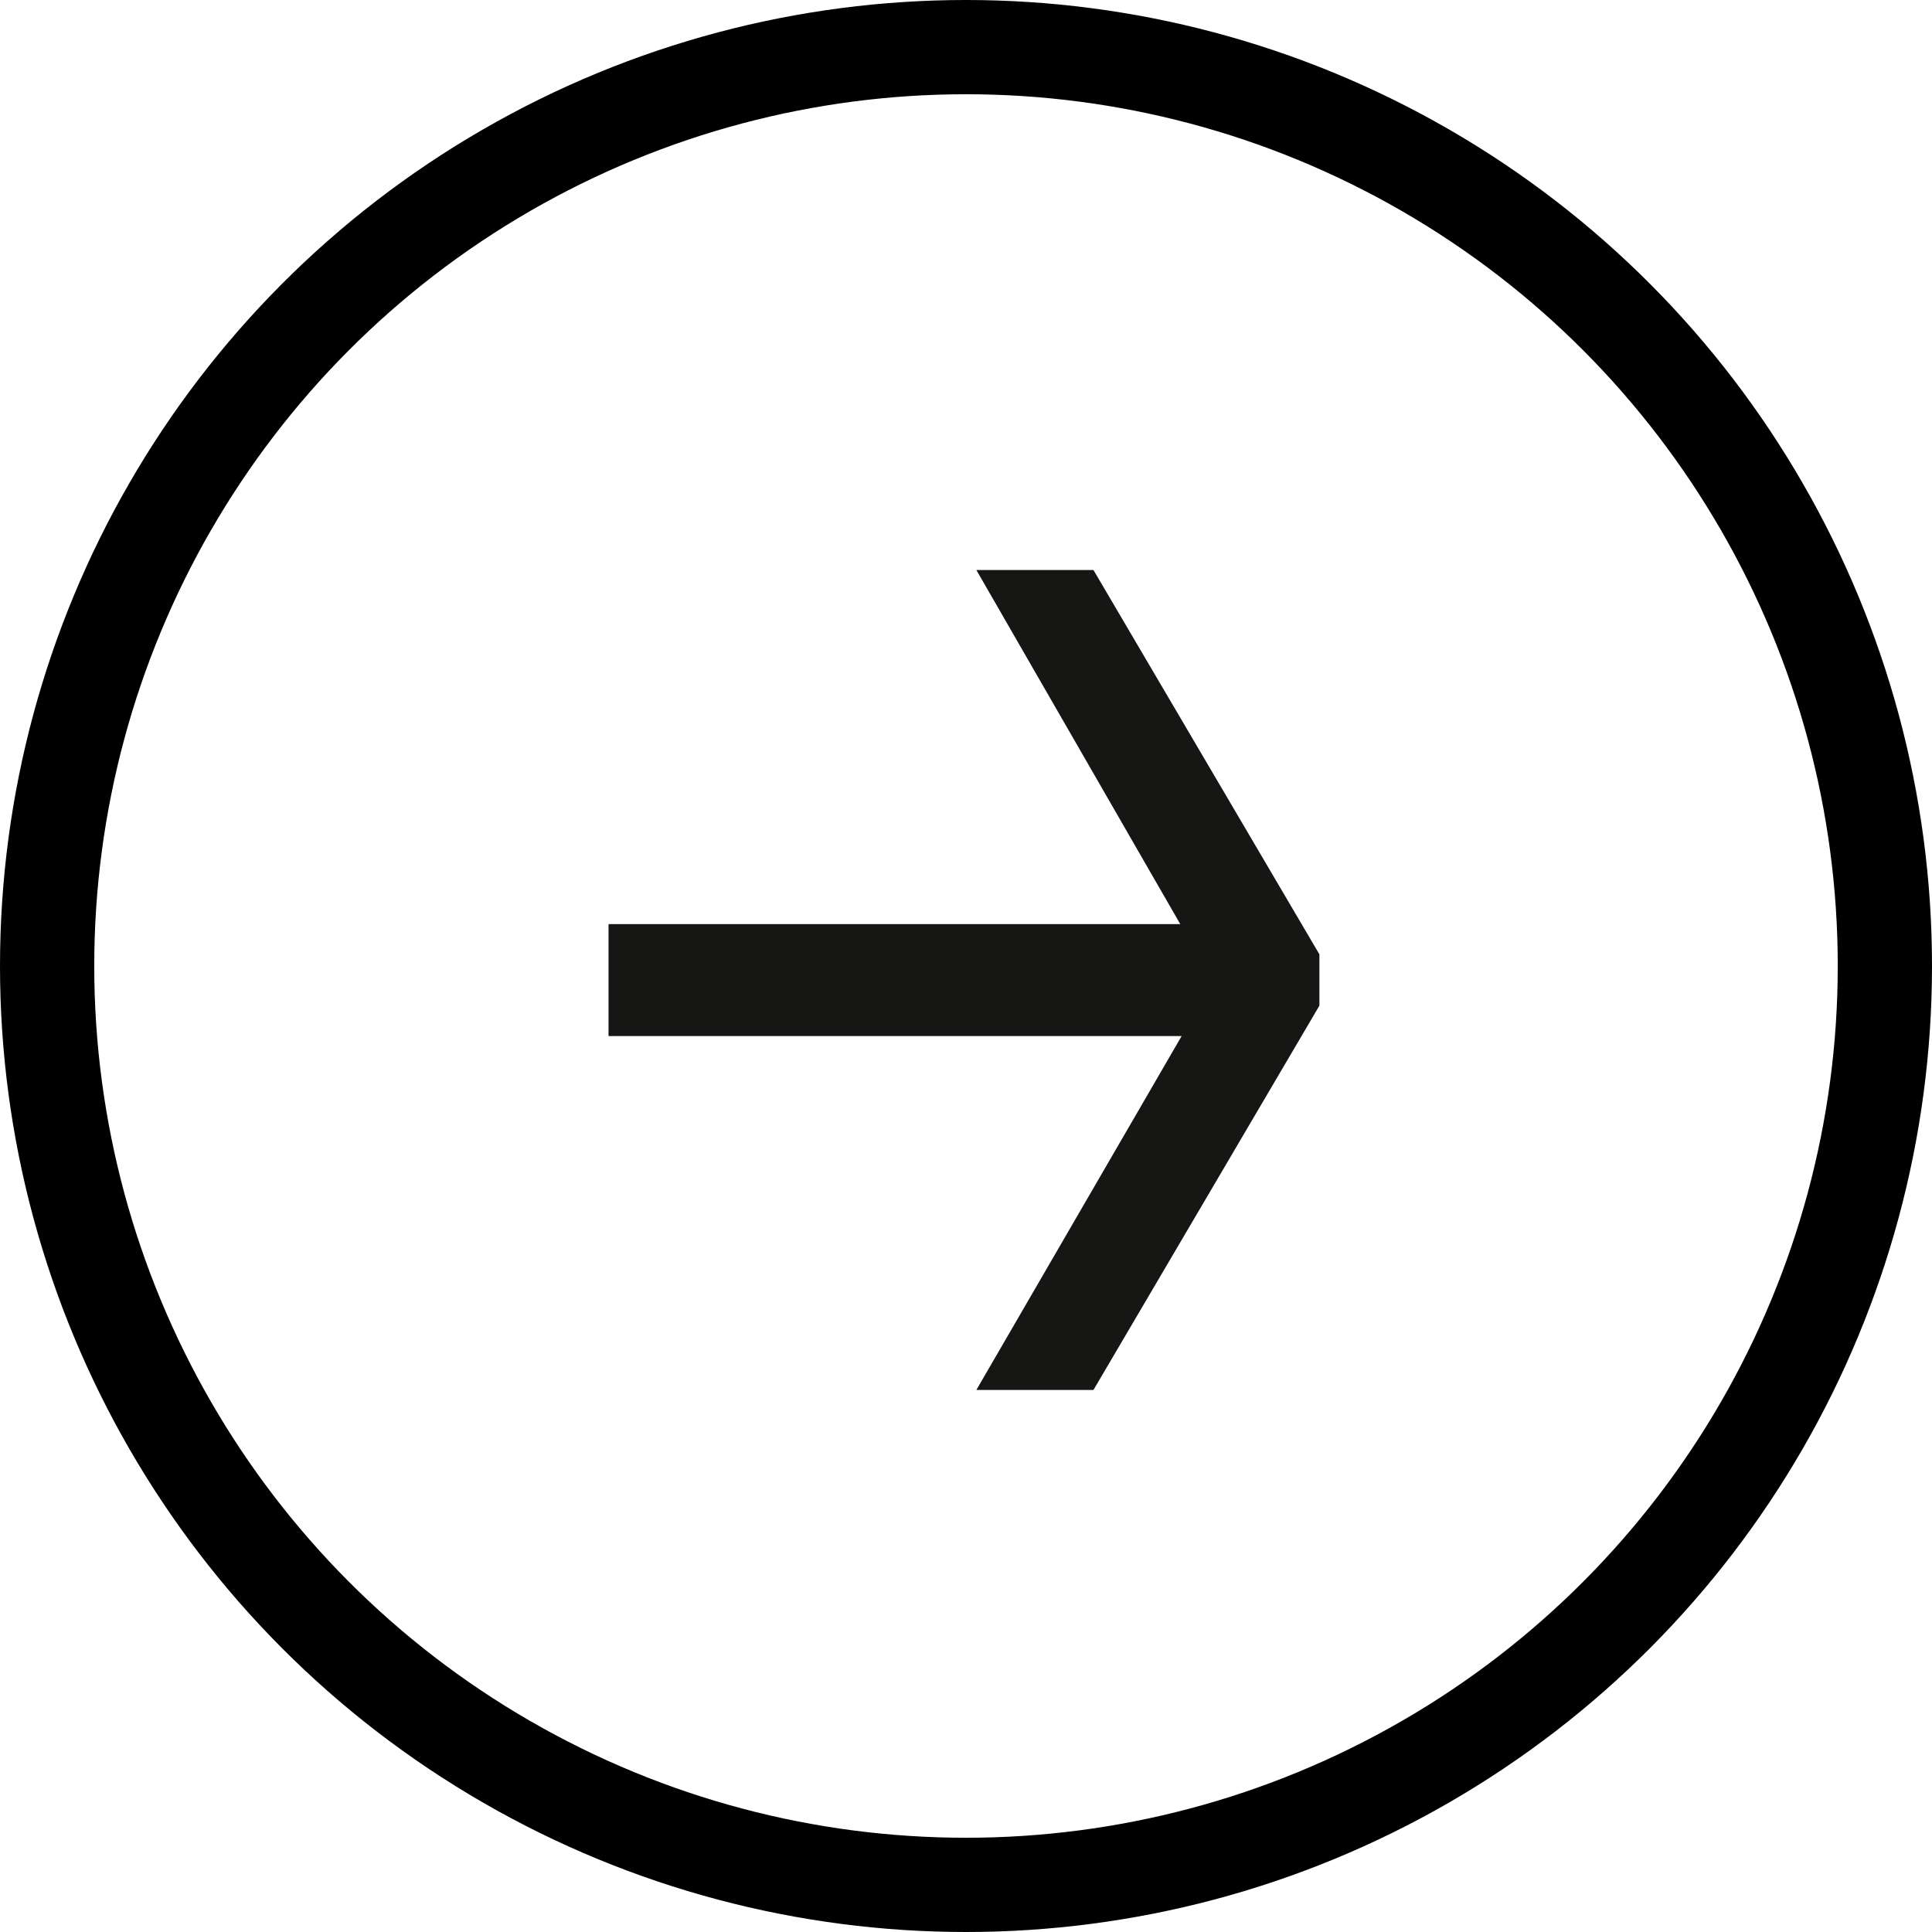
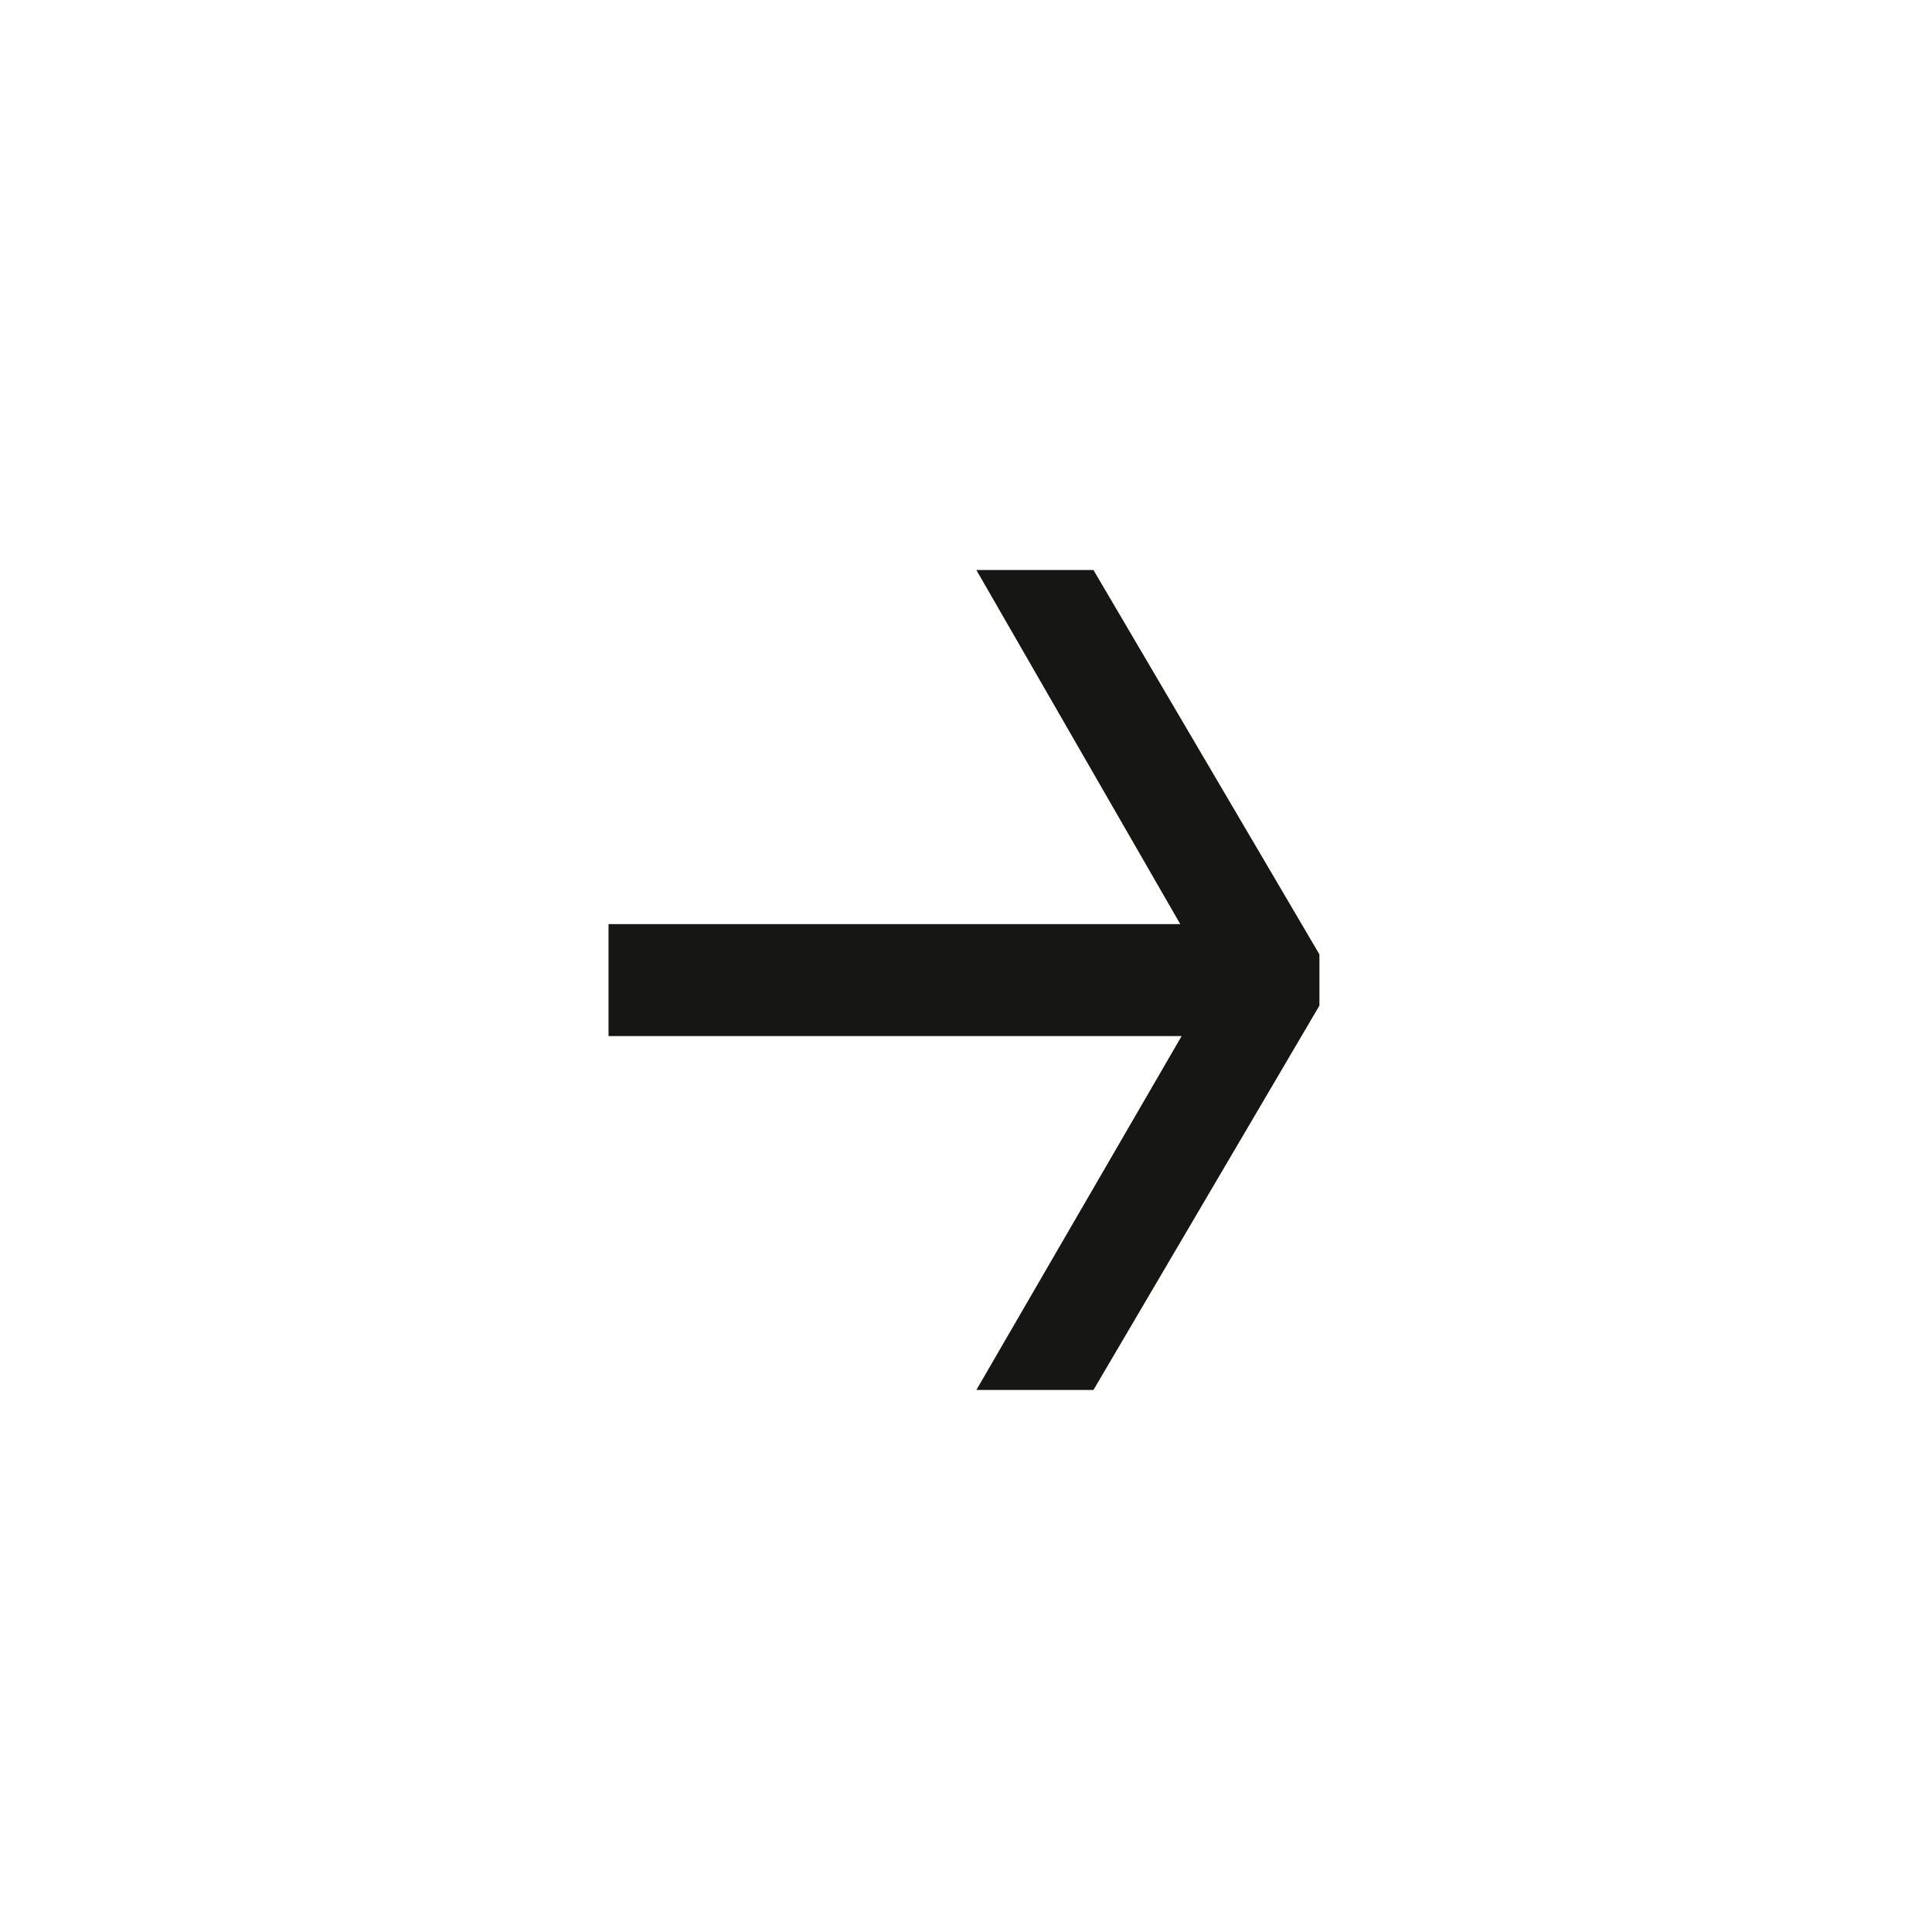
<svg xmlns="http://www.w3.org/2000/svg" id="Raggruppa_37" data-name="Raggruppa 37" width="41" height="41" viewBox="0 0 41 41">
  <path id="Tracciato_116" data-name="Tracciato 116" d="M7.806,0l4.327,7.514H0V9.89H12.162L7.806,17.4h2.485l4.795-8.156V8.156L10.291,0Z" transform="translate(12.914 12.097)" fill="#161615" />
  <g id="Ellisse_1" data-name="Ellisse 1" fill="none" stroke="#000" stroke-width="2">
    <circle cx="20.5" cy="20.5" r="20.5" stroke="none" />
-     <circle cx="20.5" cy="20.5" r="19.5" fill="none" />
  </g>
</svg>